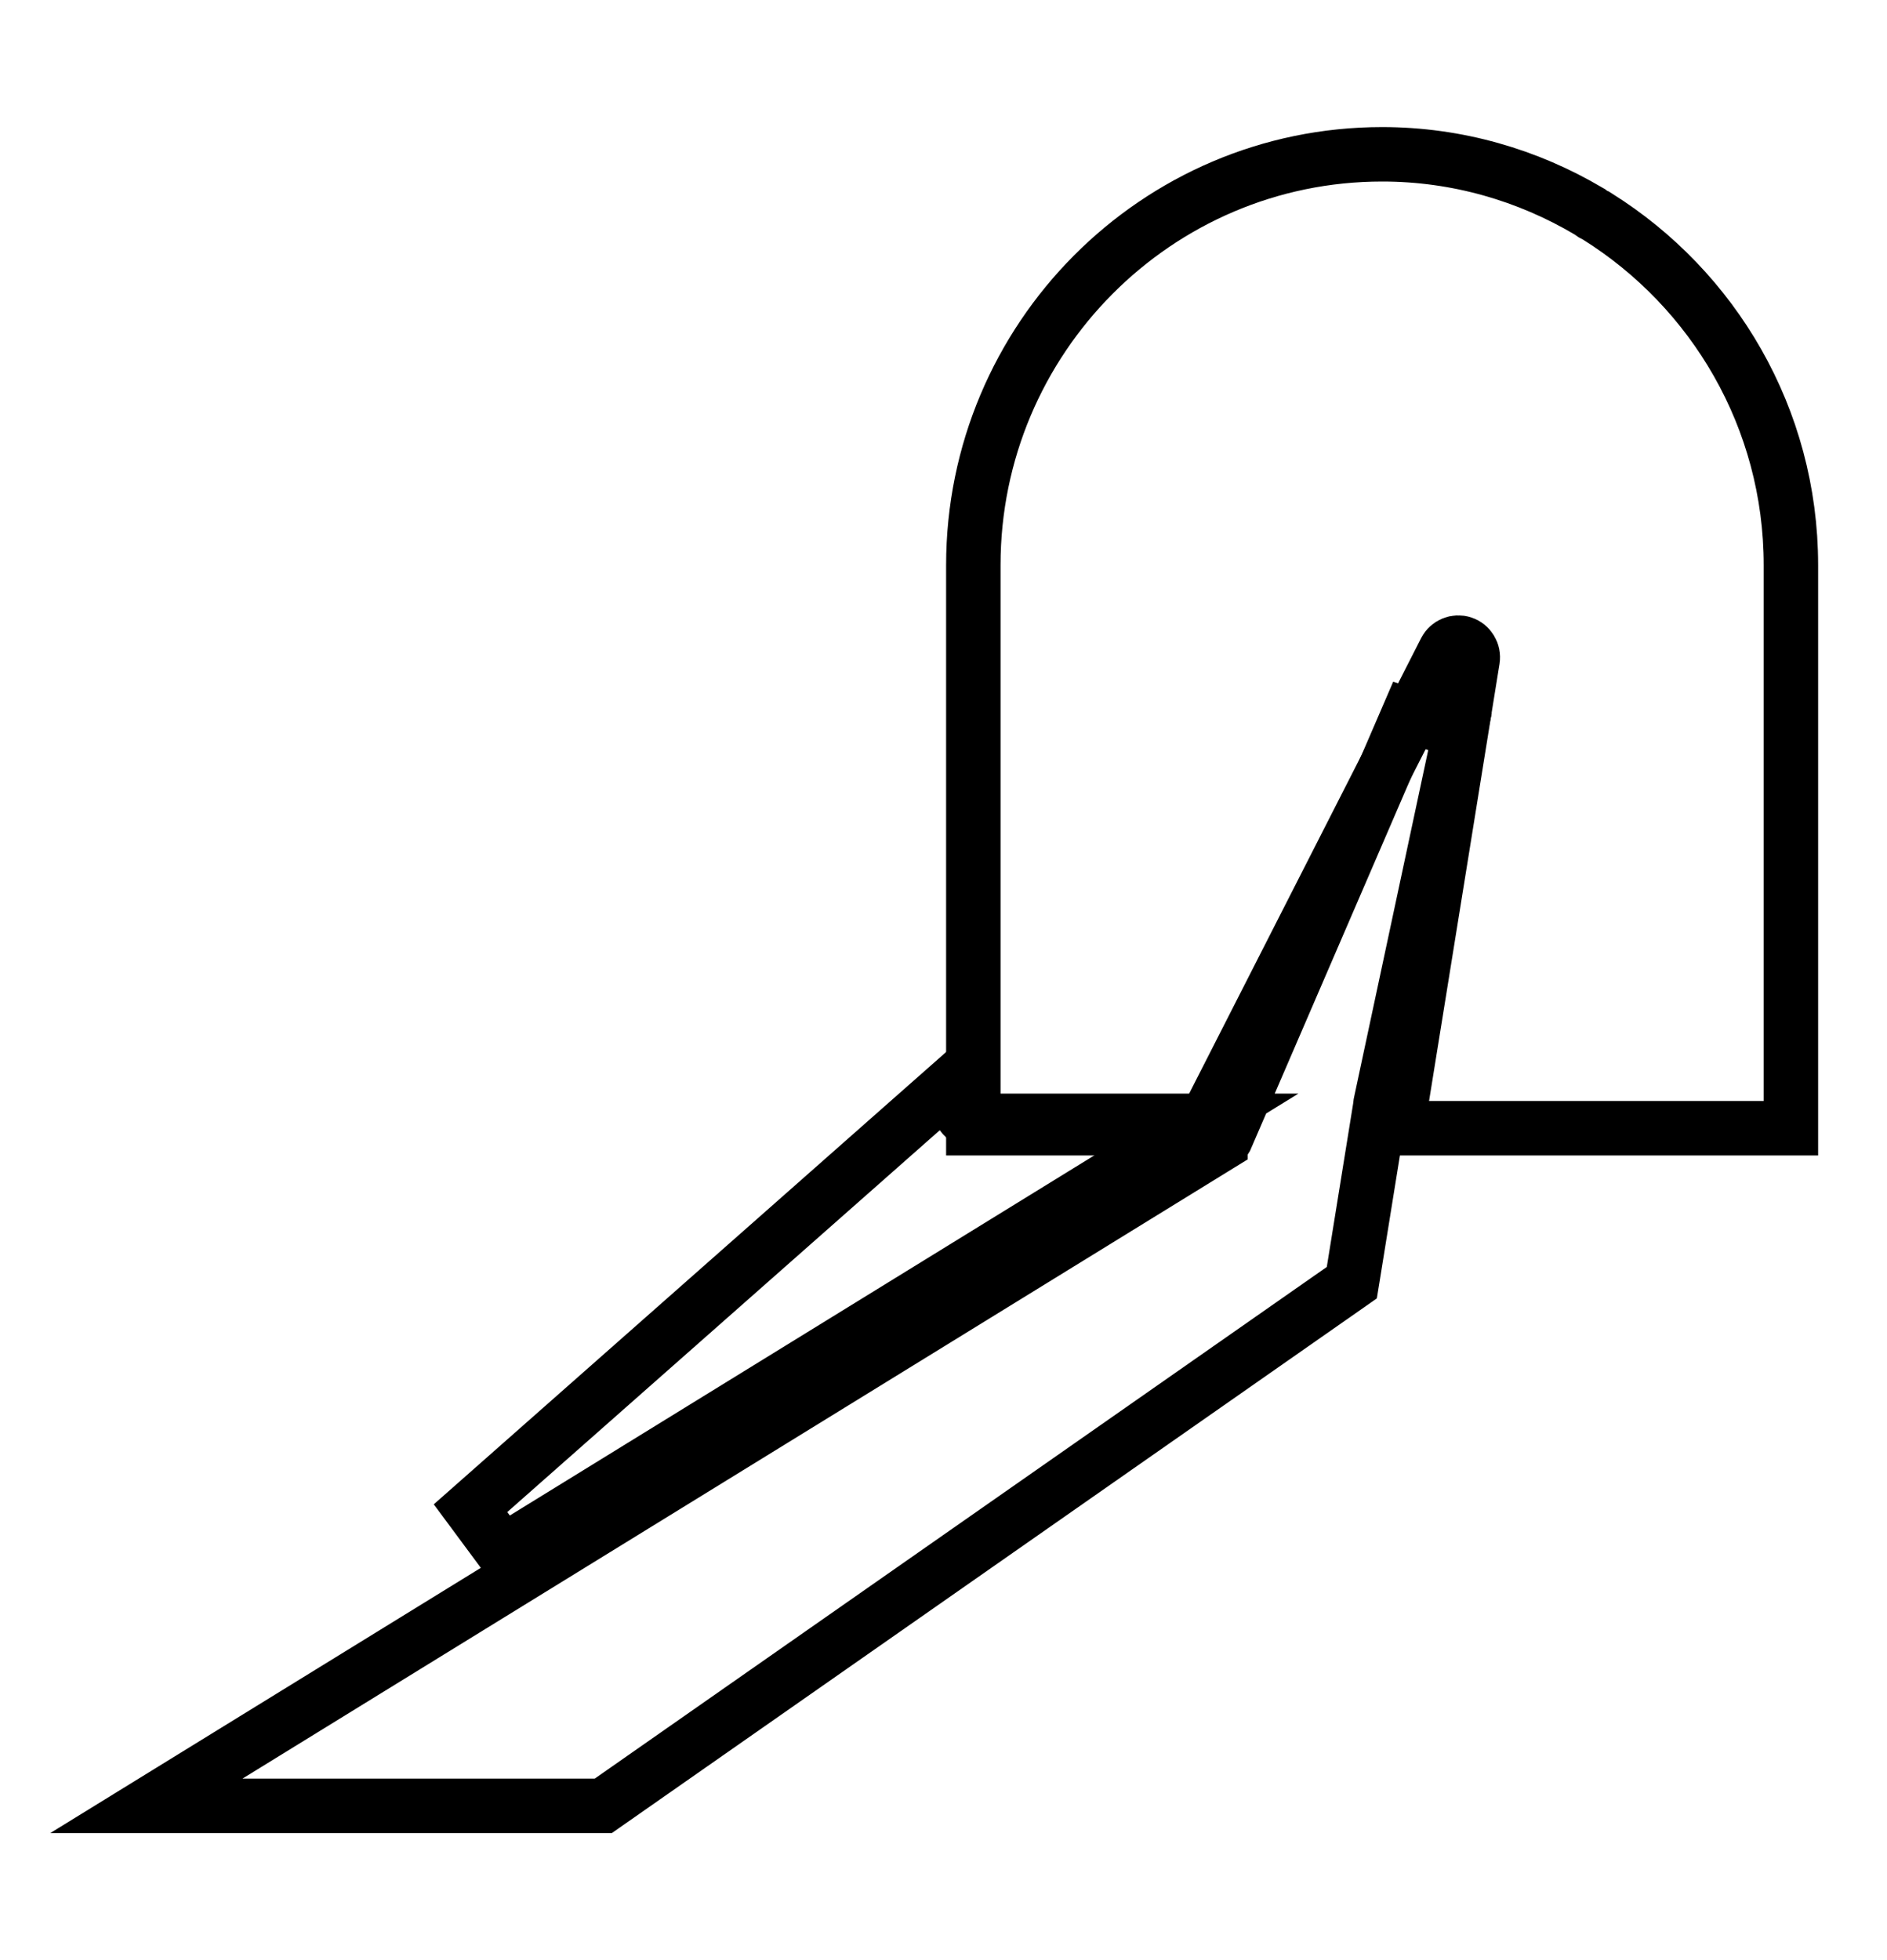
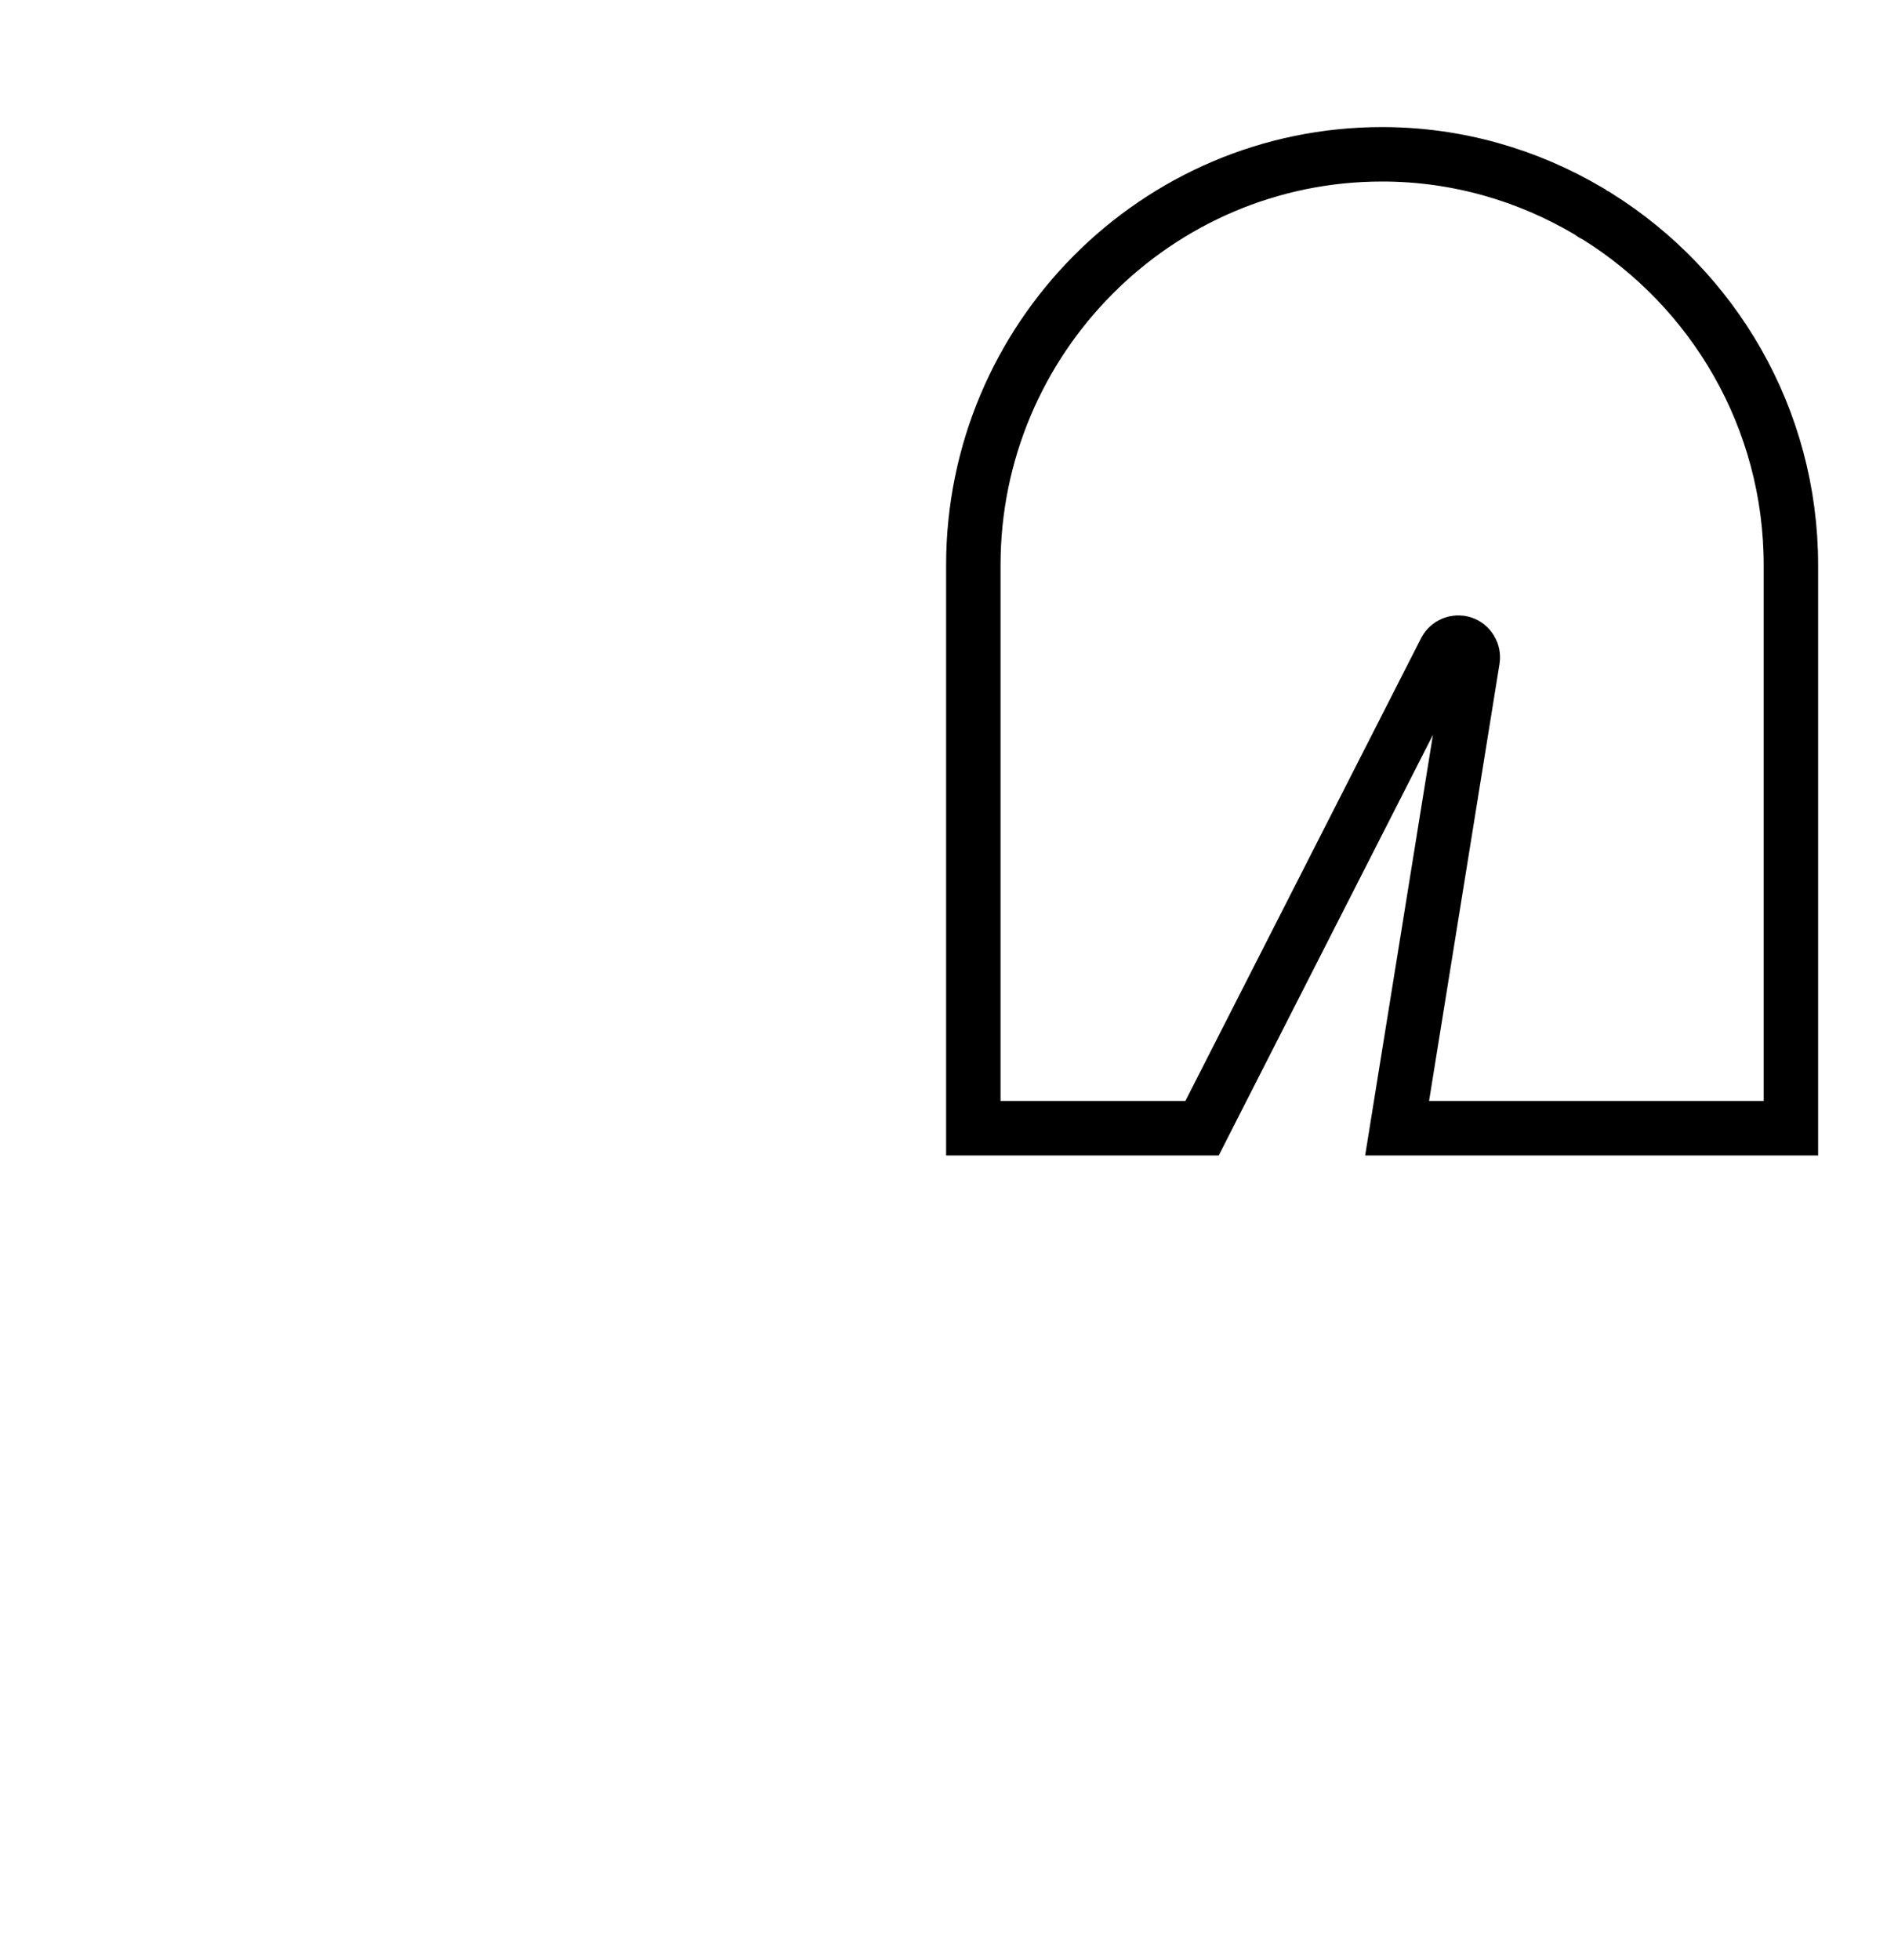
<svg xmlns="http://www.w3.org/2000/svg" width="52" height="54" viewBox="0 0 52 54" fill="none">
-   <path d="M30.879 32.266L33.133 30.878H30.485H26.836C26.705 30.878 26.587 30.814 26.511 30.706L26.029 30.021L25.401 30.575L12.966 41.55L13.856 42.751L30.879 32.266ZM16.39 49.749H16.626L16.819 49.614L36.992 35.519L37.252 35.337L37.303 35.023L38.032 30.503L38.037 30.473L38.039 30.443C38.042 30.408 38.046 30.383 38.051 30.364L38.055 30.349L38.058 30.335L40.233 20.157L38.811 19.703L33.772 31.376C33.739 31.436 33.69 31.485 33.632 31.521L33.632 31.522L6.29 48.36L4.035 49.749H6.683H16.39Z" stroke="black" stroke-width="1.5" />
  <path d="M38.64 30.213L38.5 31.082H39.381H48.602H49.352V30.332V15.569C49.352 11.515 47.213 7.964 44.023 5.967L43.979 5.939L43.931 5.918C43.913 5.91 43.887 5.895 43.85 5.866L43.813 5.837L43.773 5.814C42.104 4.828 40.163 4.251 38.087 4.251C31.871 4.251 26.822 9.331 26.822 15.569V30.332V31.082H27.572H32.665H33.125L33.333 30.673L39.829 17.922C39.829 17.922 39.829 17.922 39.829 17.922C39.92 17.745 40.124 17.662 40.31 17.723L40.31 17.723C40.495 17.784 40.613 17.974 40.581 18.174L40.581 18.174L38.64 30.213Z" stroke="black" stroke-width="1.5" />
</svg>